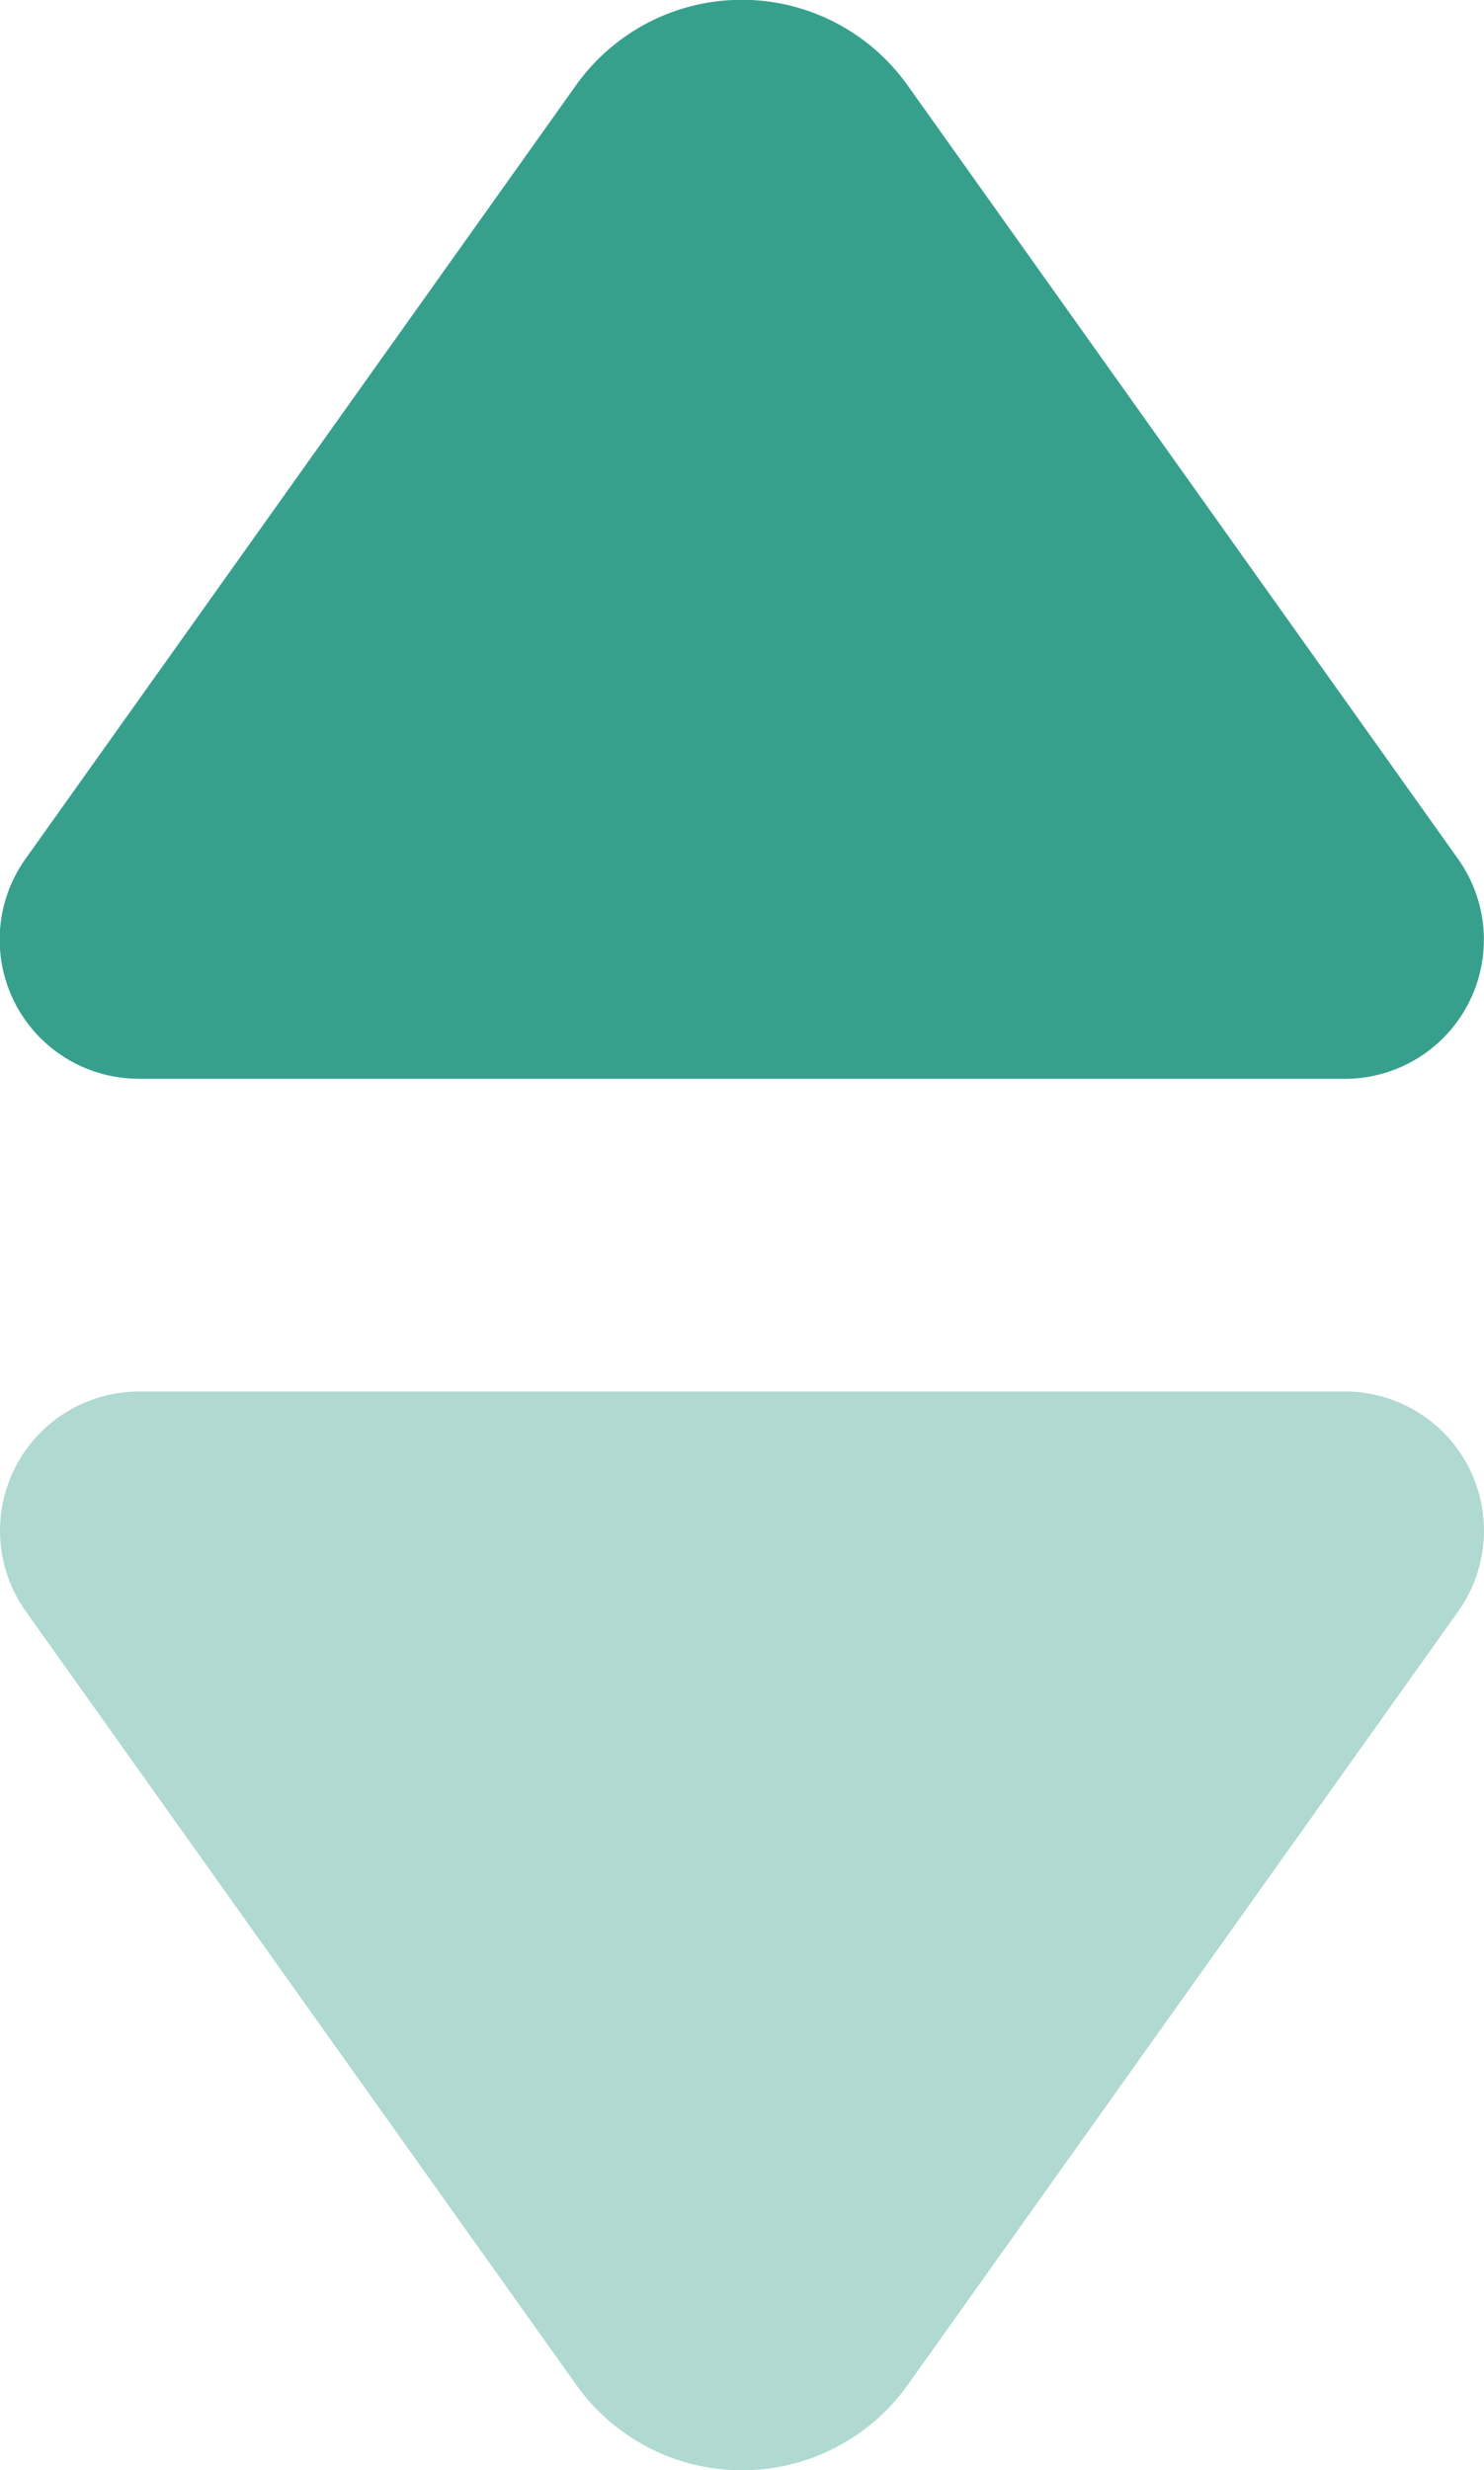
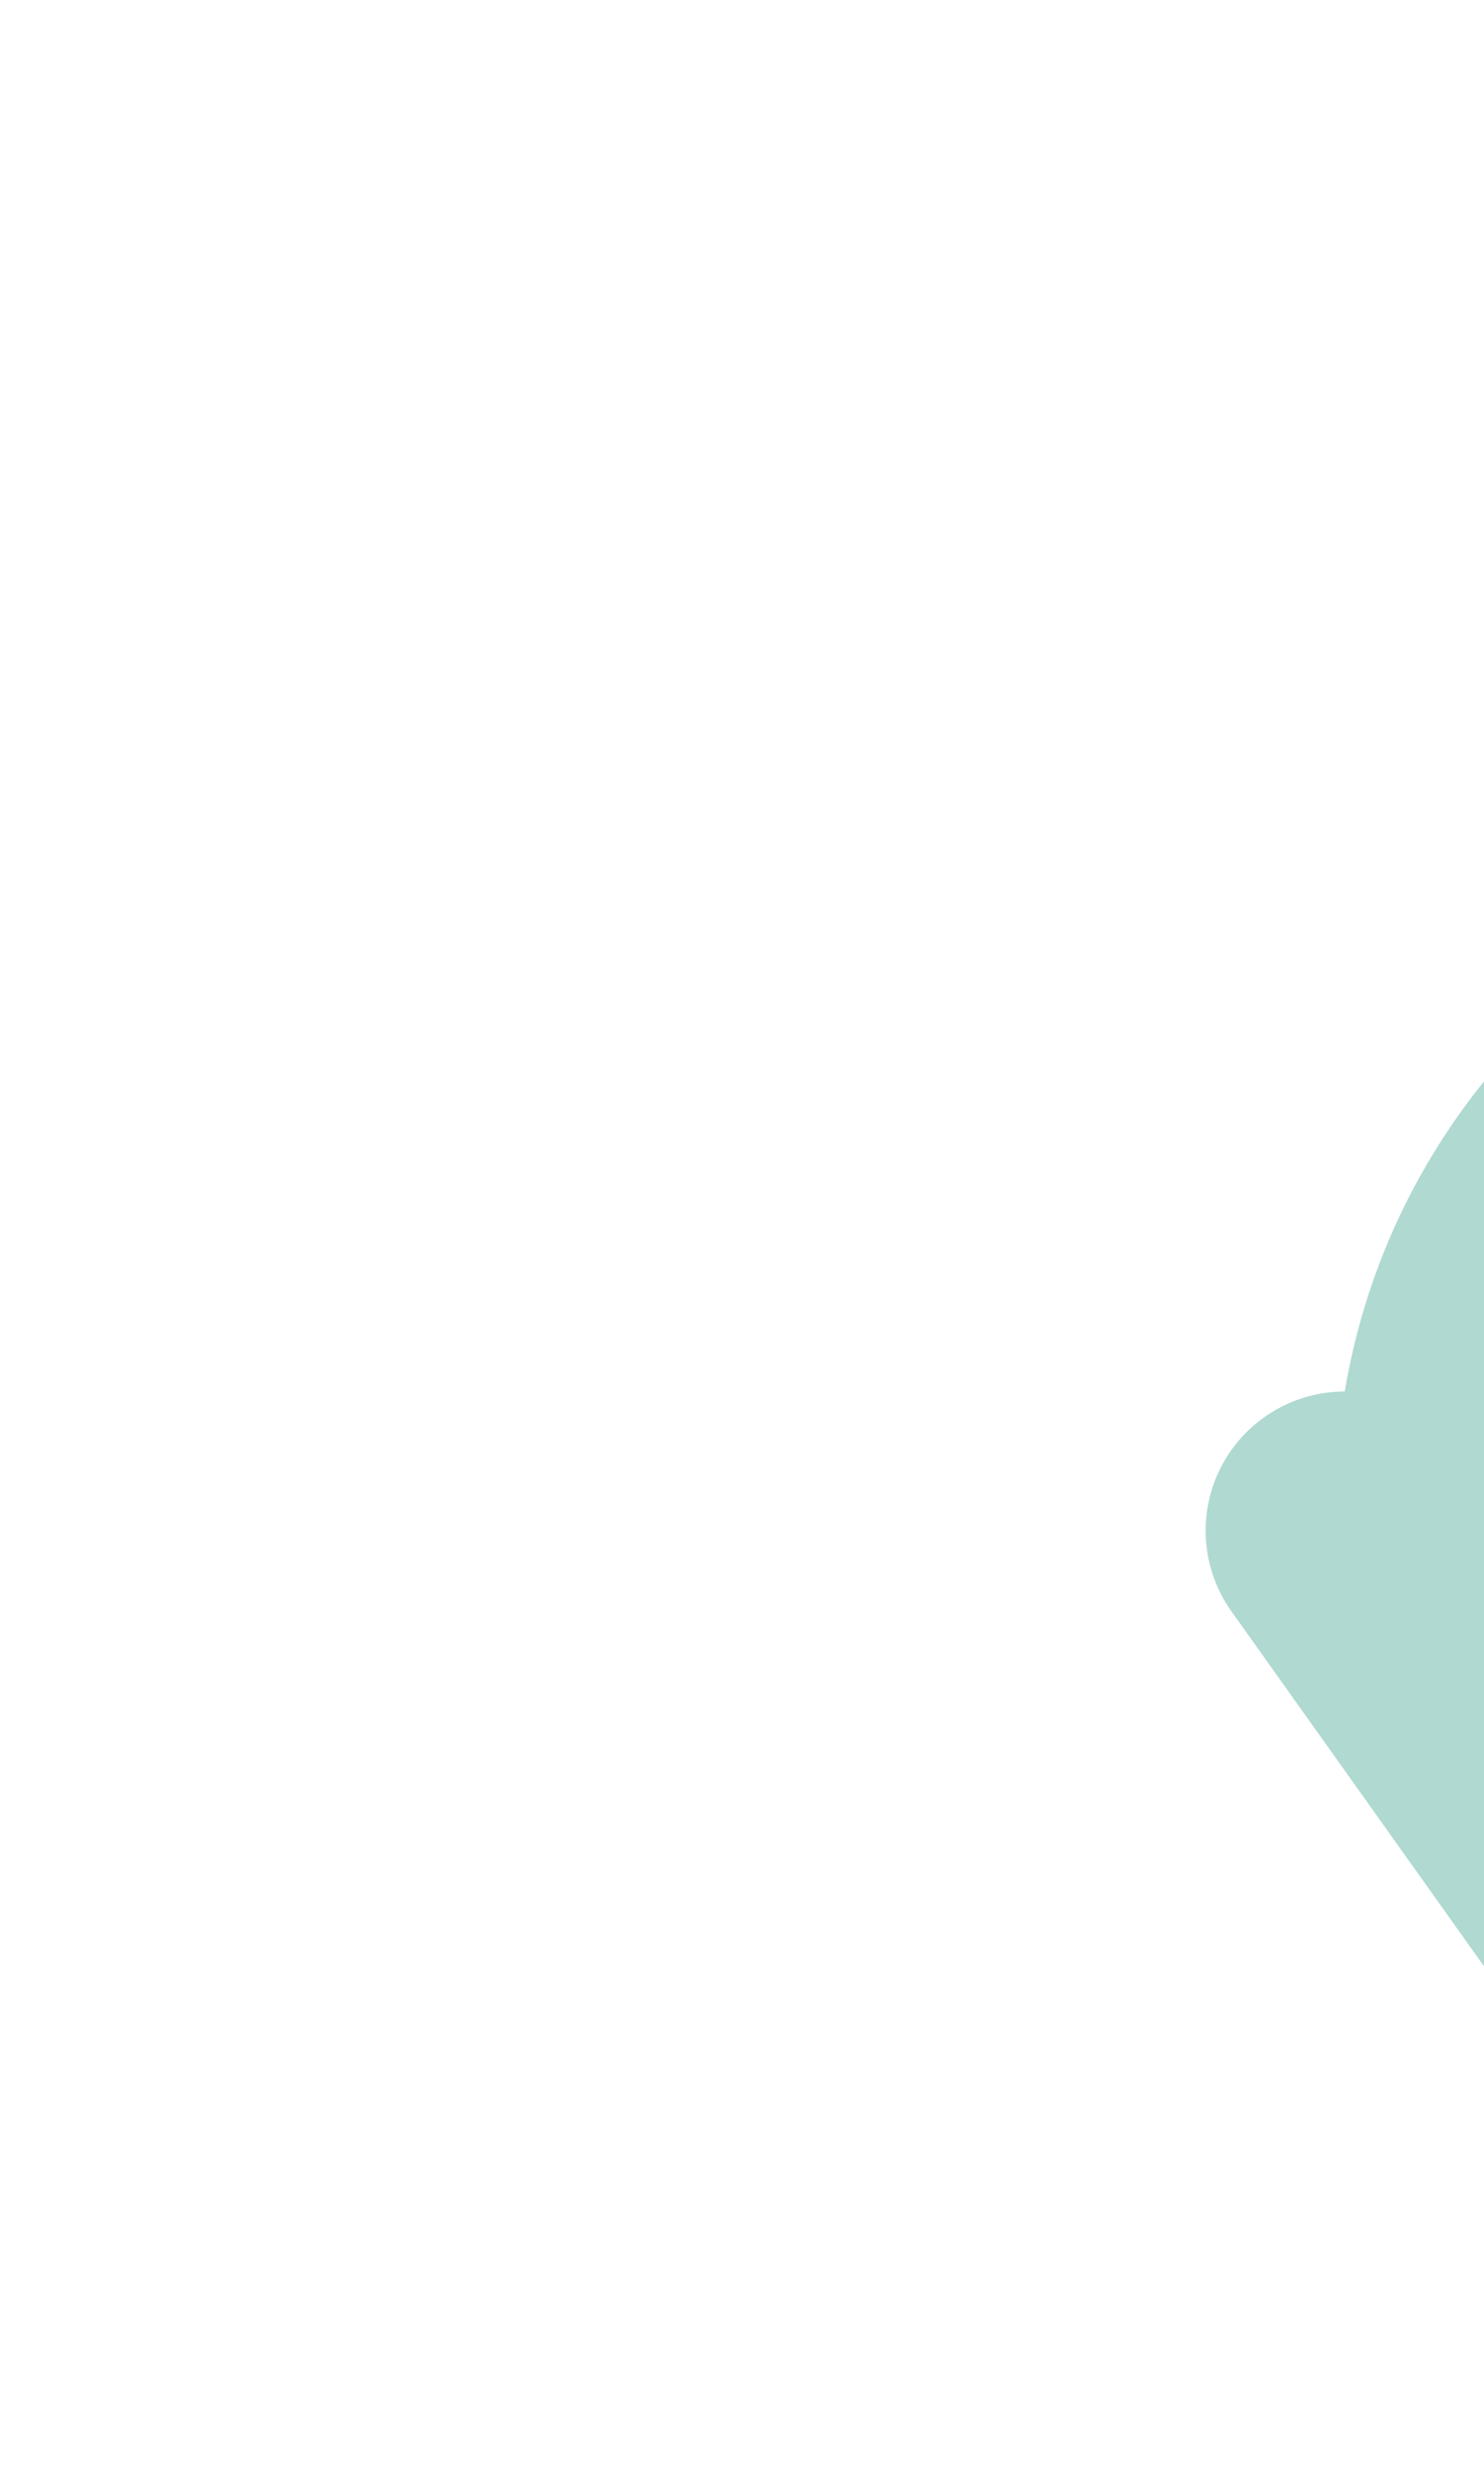
<svg xmlns="http://www.w3.org/2000/svg" width="16.446" height="27.376" viewBox="0 0 16.446 27.376">
  <g id="elevator" transform="translate(0)">
-     <path id="Path_95898" data-name="Path 95898" d="M51.16,11.956H64.521a1.542,1.542,0,0,0,1.256-2.436L59.677.947A2.255,2.255,0,0,0,56,.947L49.9,9.519a1.542,1.542,0,0,0,1.256,2.436Z" transform="translate(-49.618)" fill="#37a08d" />
-     <path id="Path_95899" data-name="Path 95899" d="M64.521,140H51.16a1.542,1.542,0,0,0-1.256,2.436l6.1,8.572a2.255,2.255,0,0,0,3.674,0l6.1-8.572A1.542,1.542,0,0,0,64.521,140Z" transform="translate(-49.618 -124.579)" fill="#afd9d1" />
+     <path id="Path_95899" data-name="Path 95899" d="M64.521,140a1.542,1.542,0,0,0-1.256,2.436l6.1,8.572a2.255,2.255,0,0,0,3.674,0l6.1-8.572A1.542,1.542,0,0,0,64.521,140Z" transform="translate(-49.618 -124.579)" fill="#afd9d1" />
  </g>
</svg>